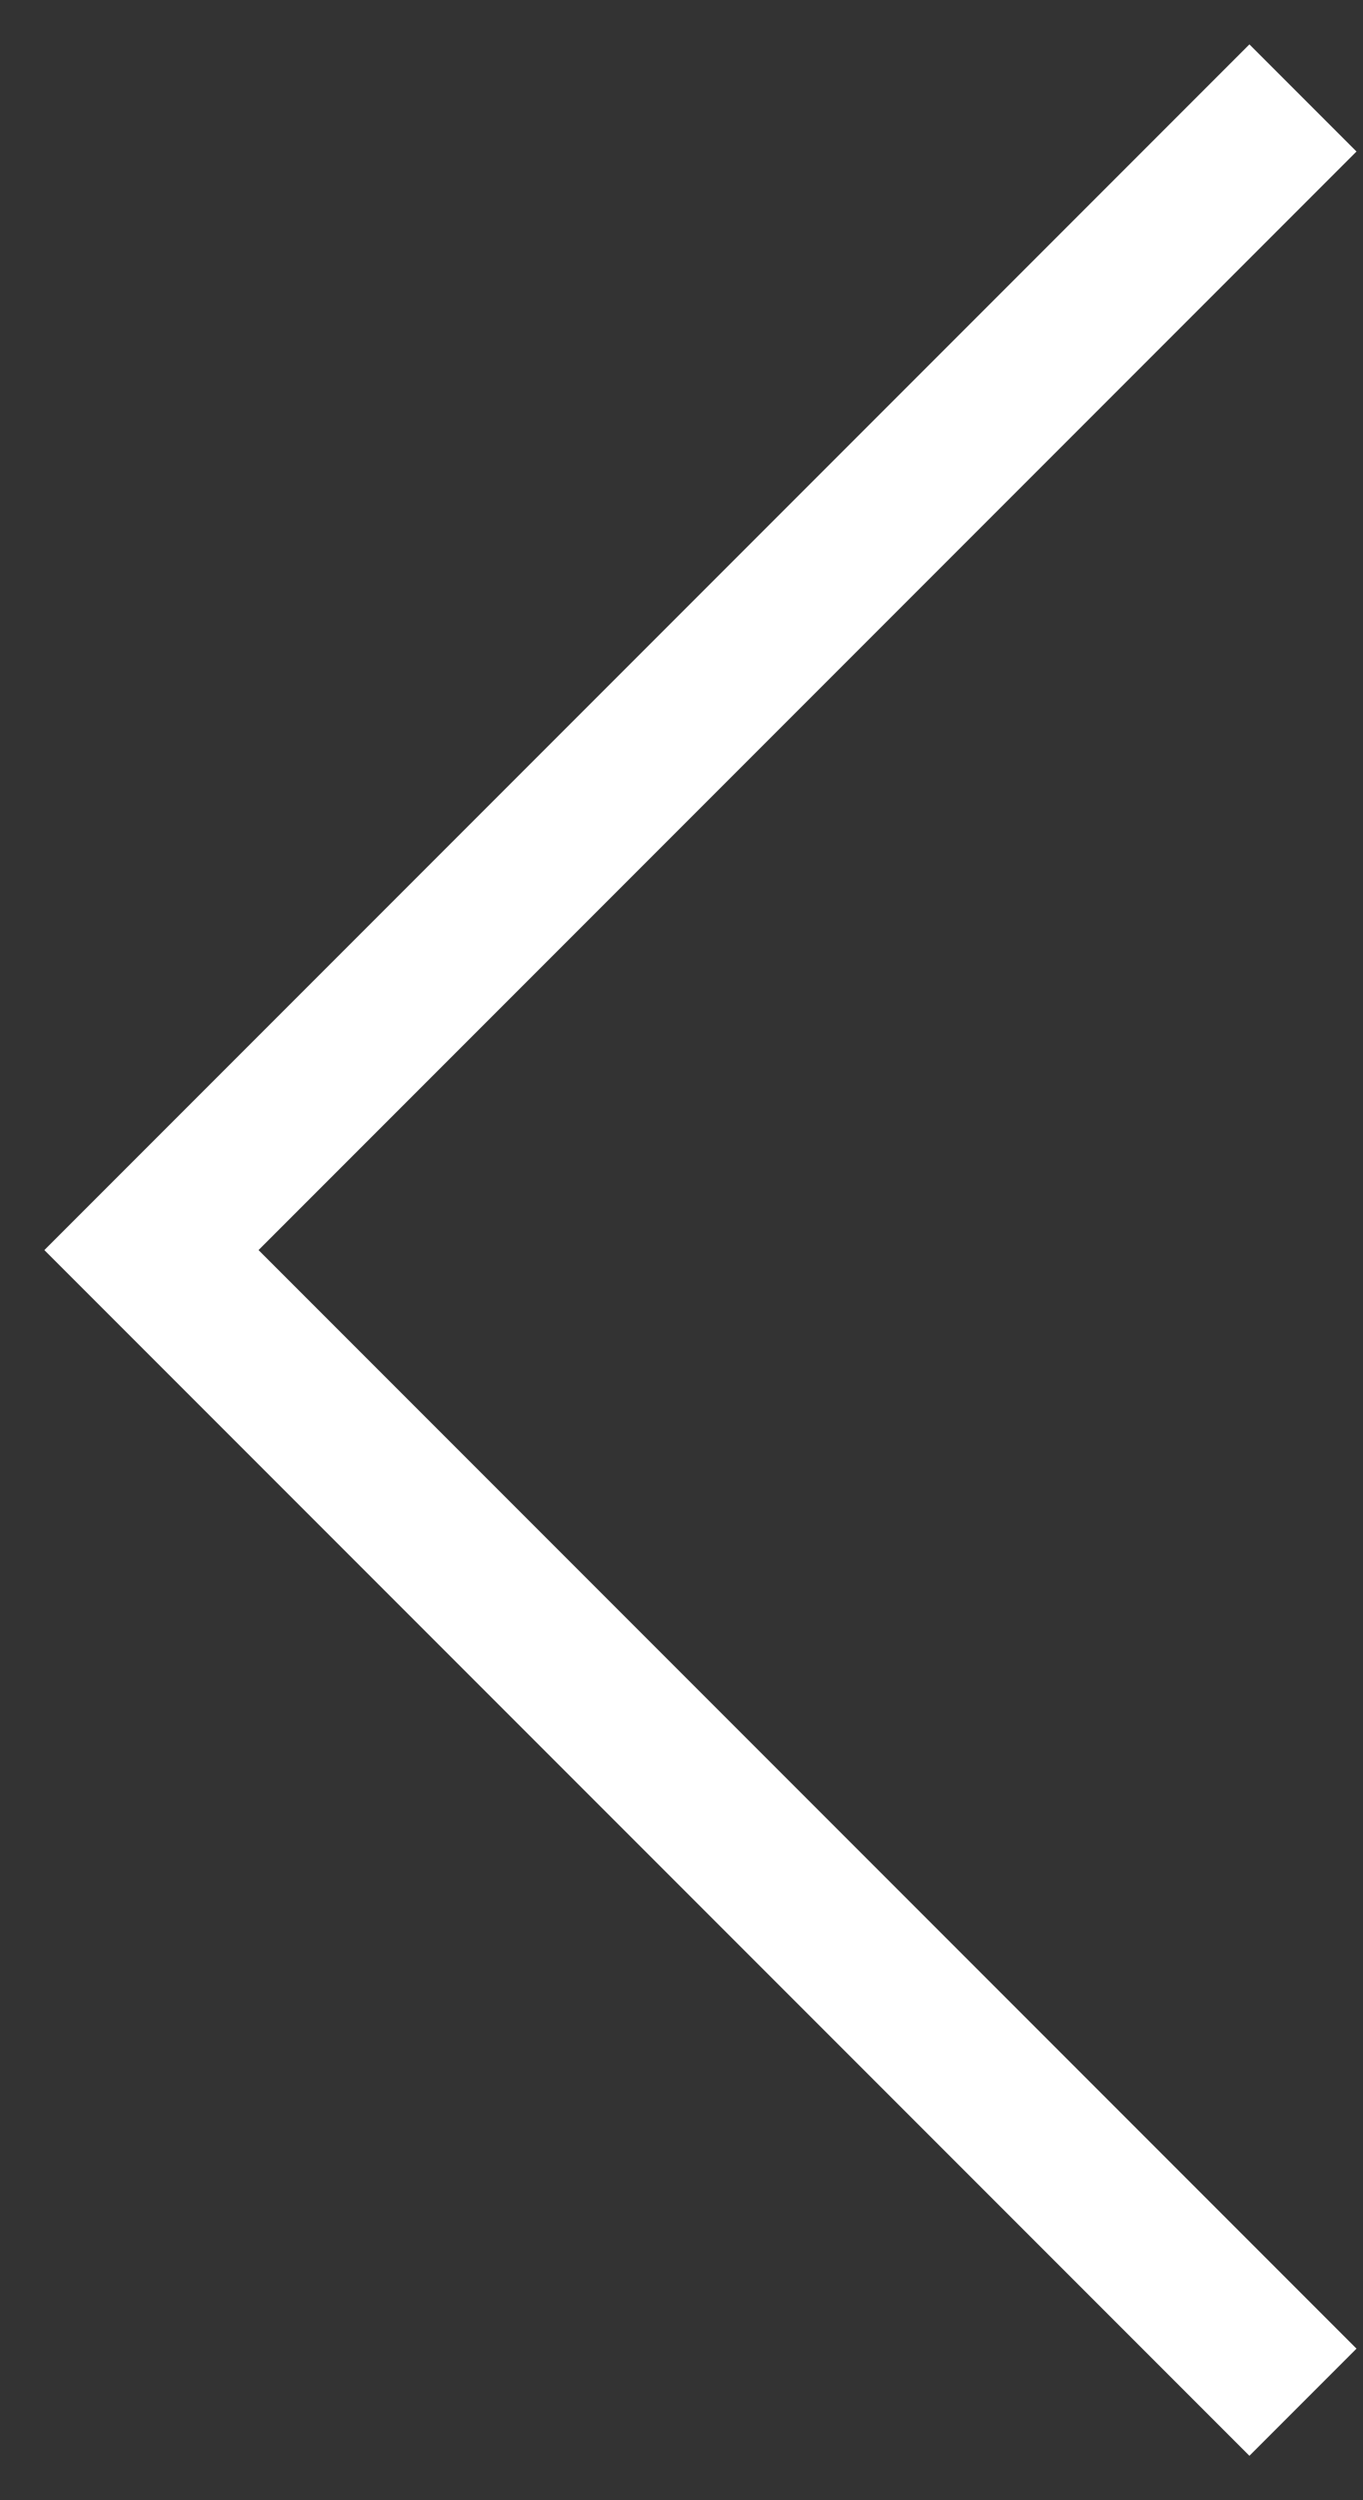
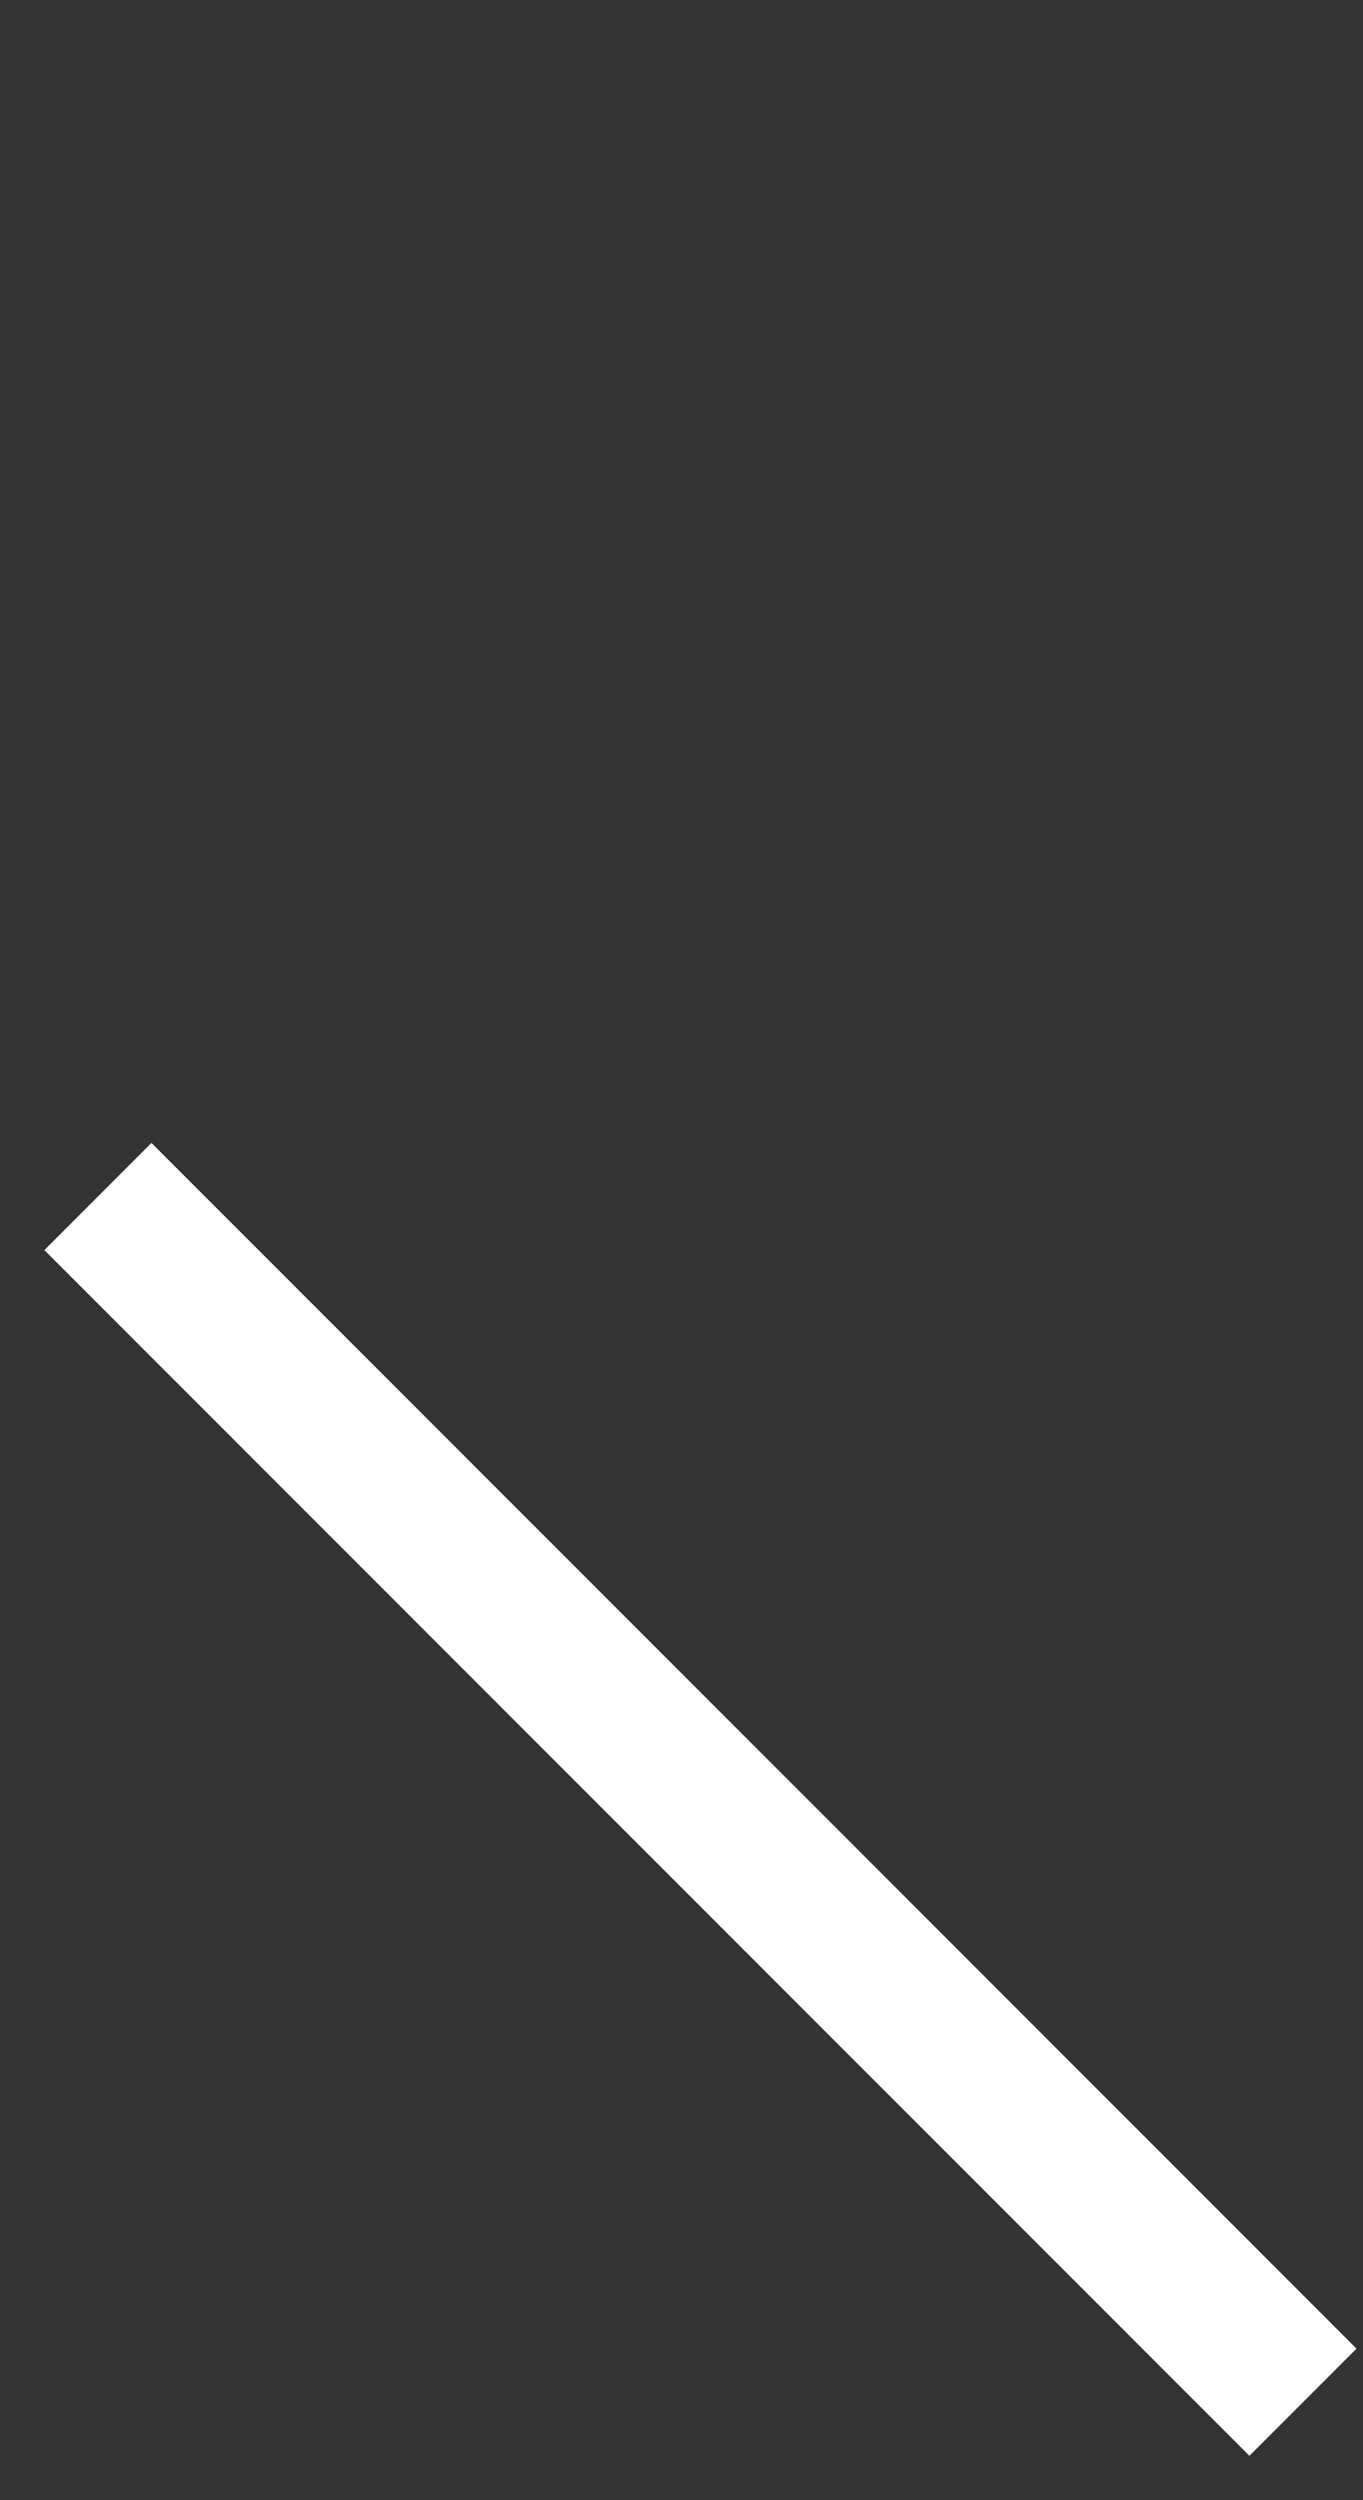
<svg xmlns="http://www.w3.org/2000/svg" width="18" height="33" viewBox="0 0 18 33" fill="none">
  <rect x="0" y="0" width="18" height="33" fill="#333333" stroke="none" />
-   <path d="M16.5 31L2 16.5L16.5 2" stroke="white" stroke-width="2" stroke-linecap="square" />
+   <path d="M16.5 31L2 16.5" stroke="white" stroke-width="2" stroke-linecap="square" />
</svg>